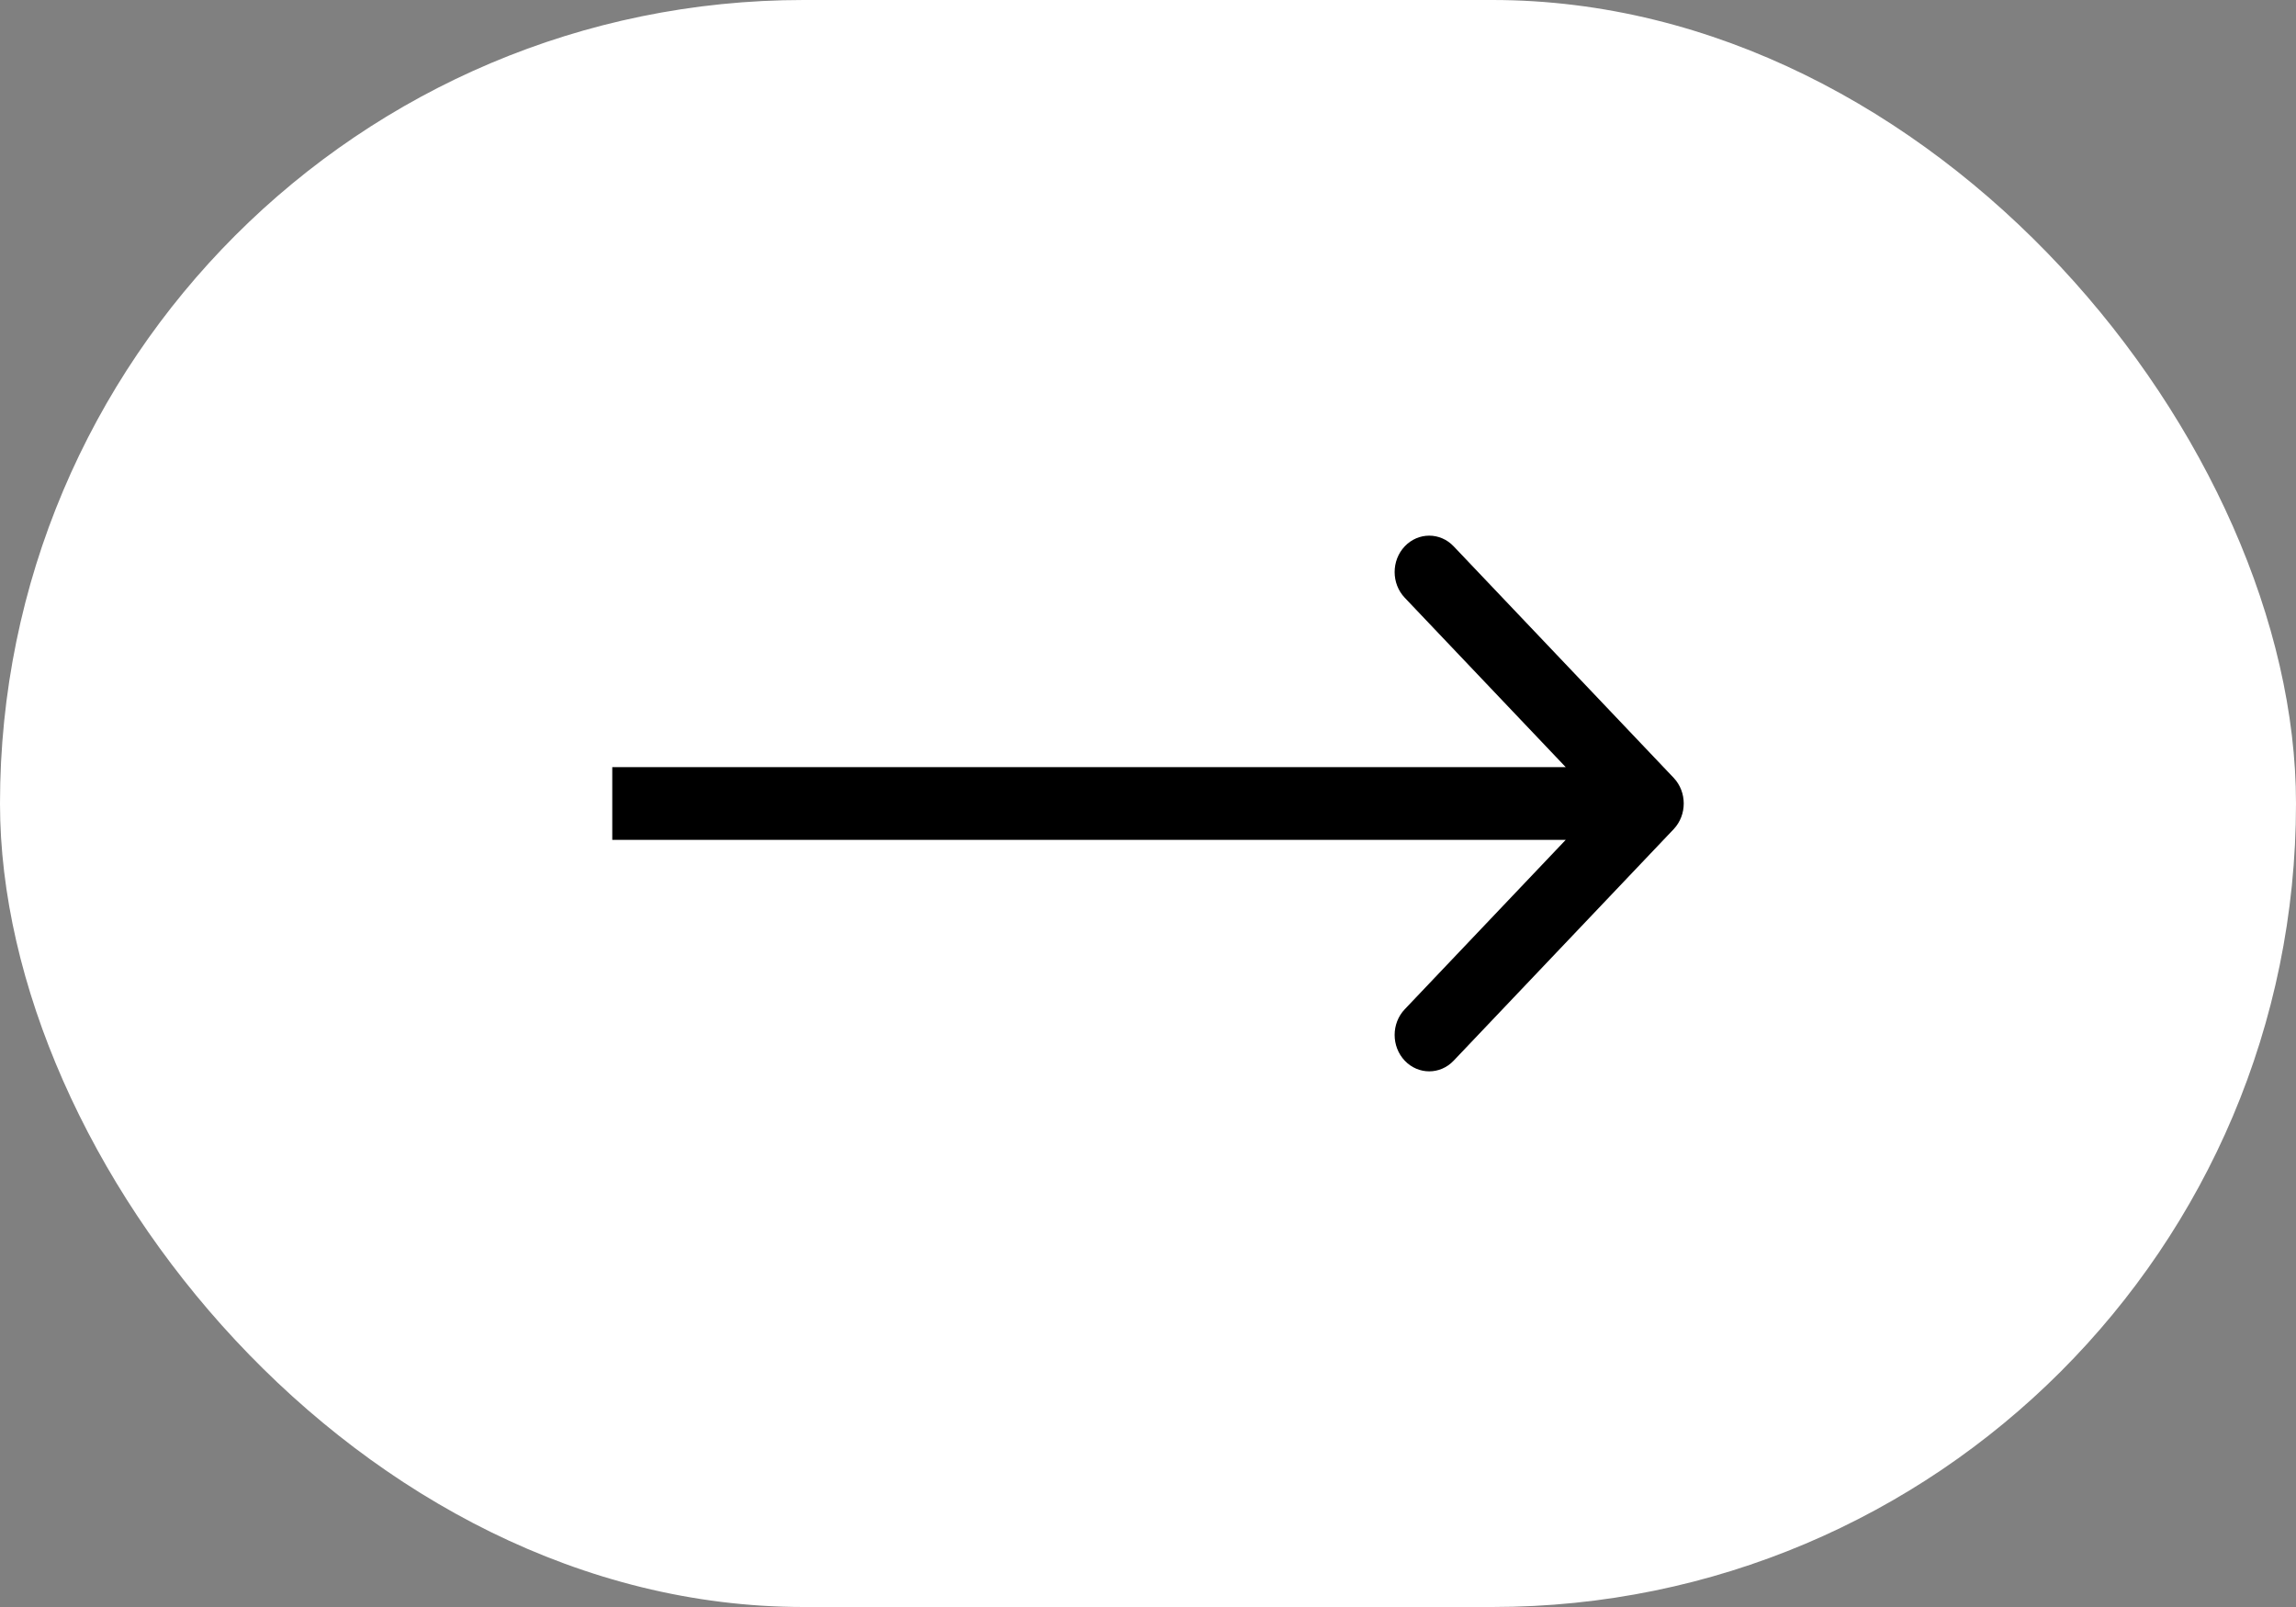
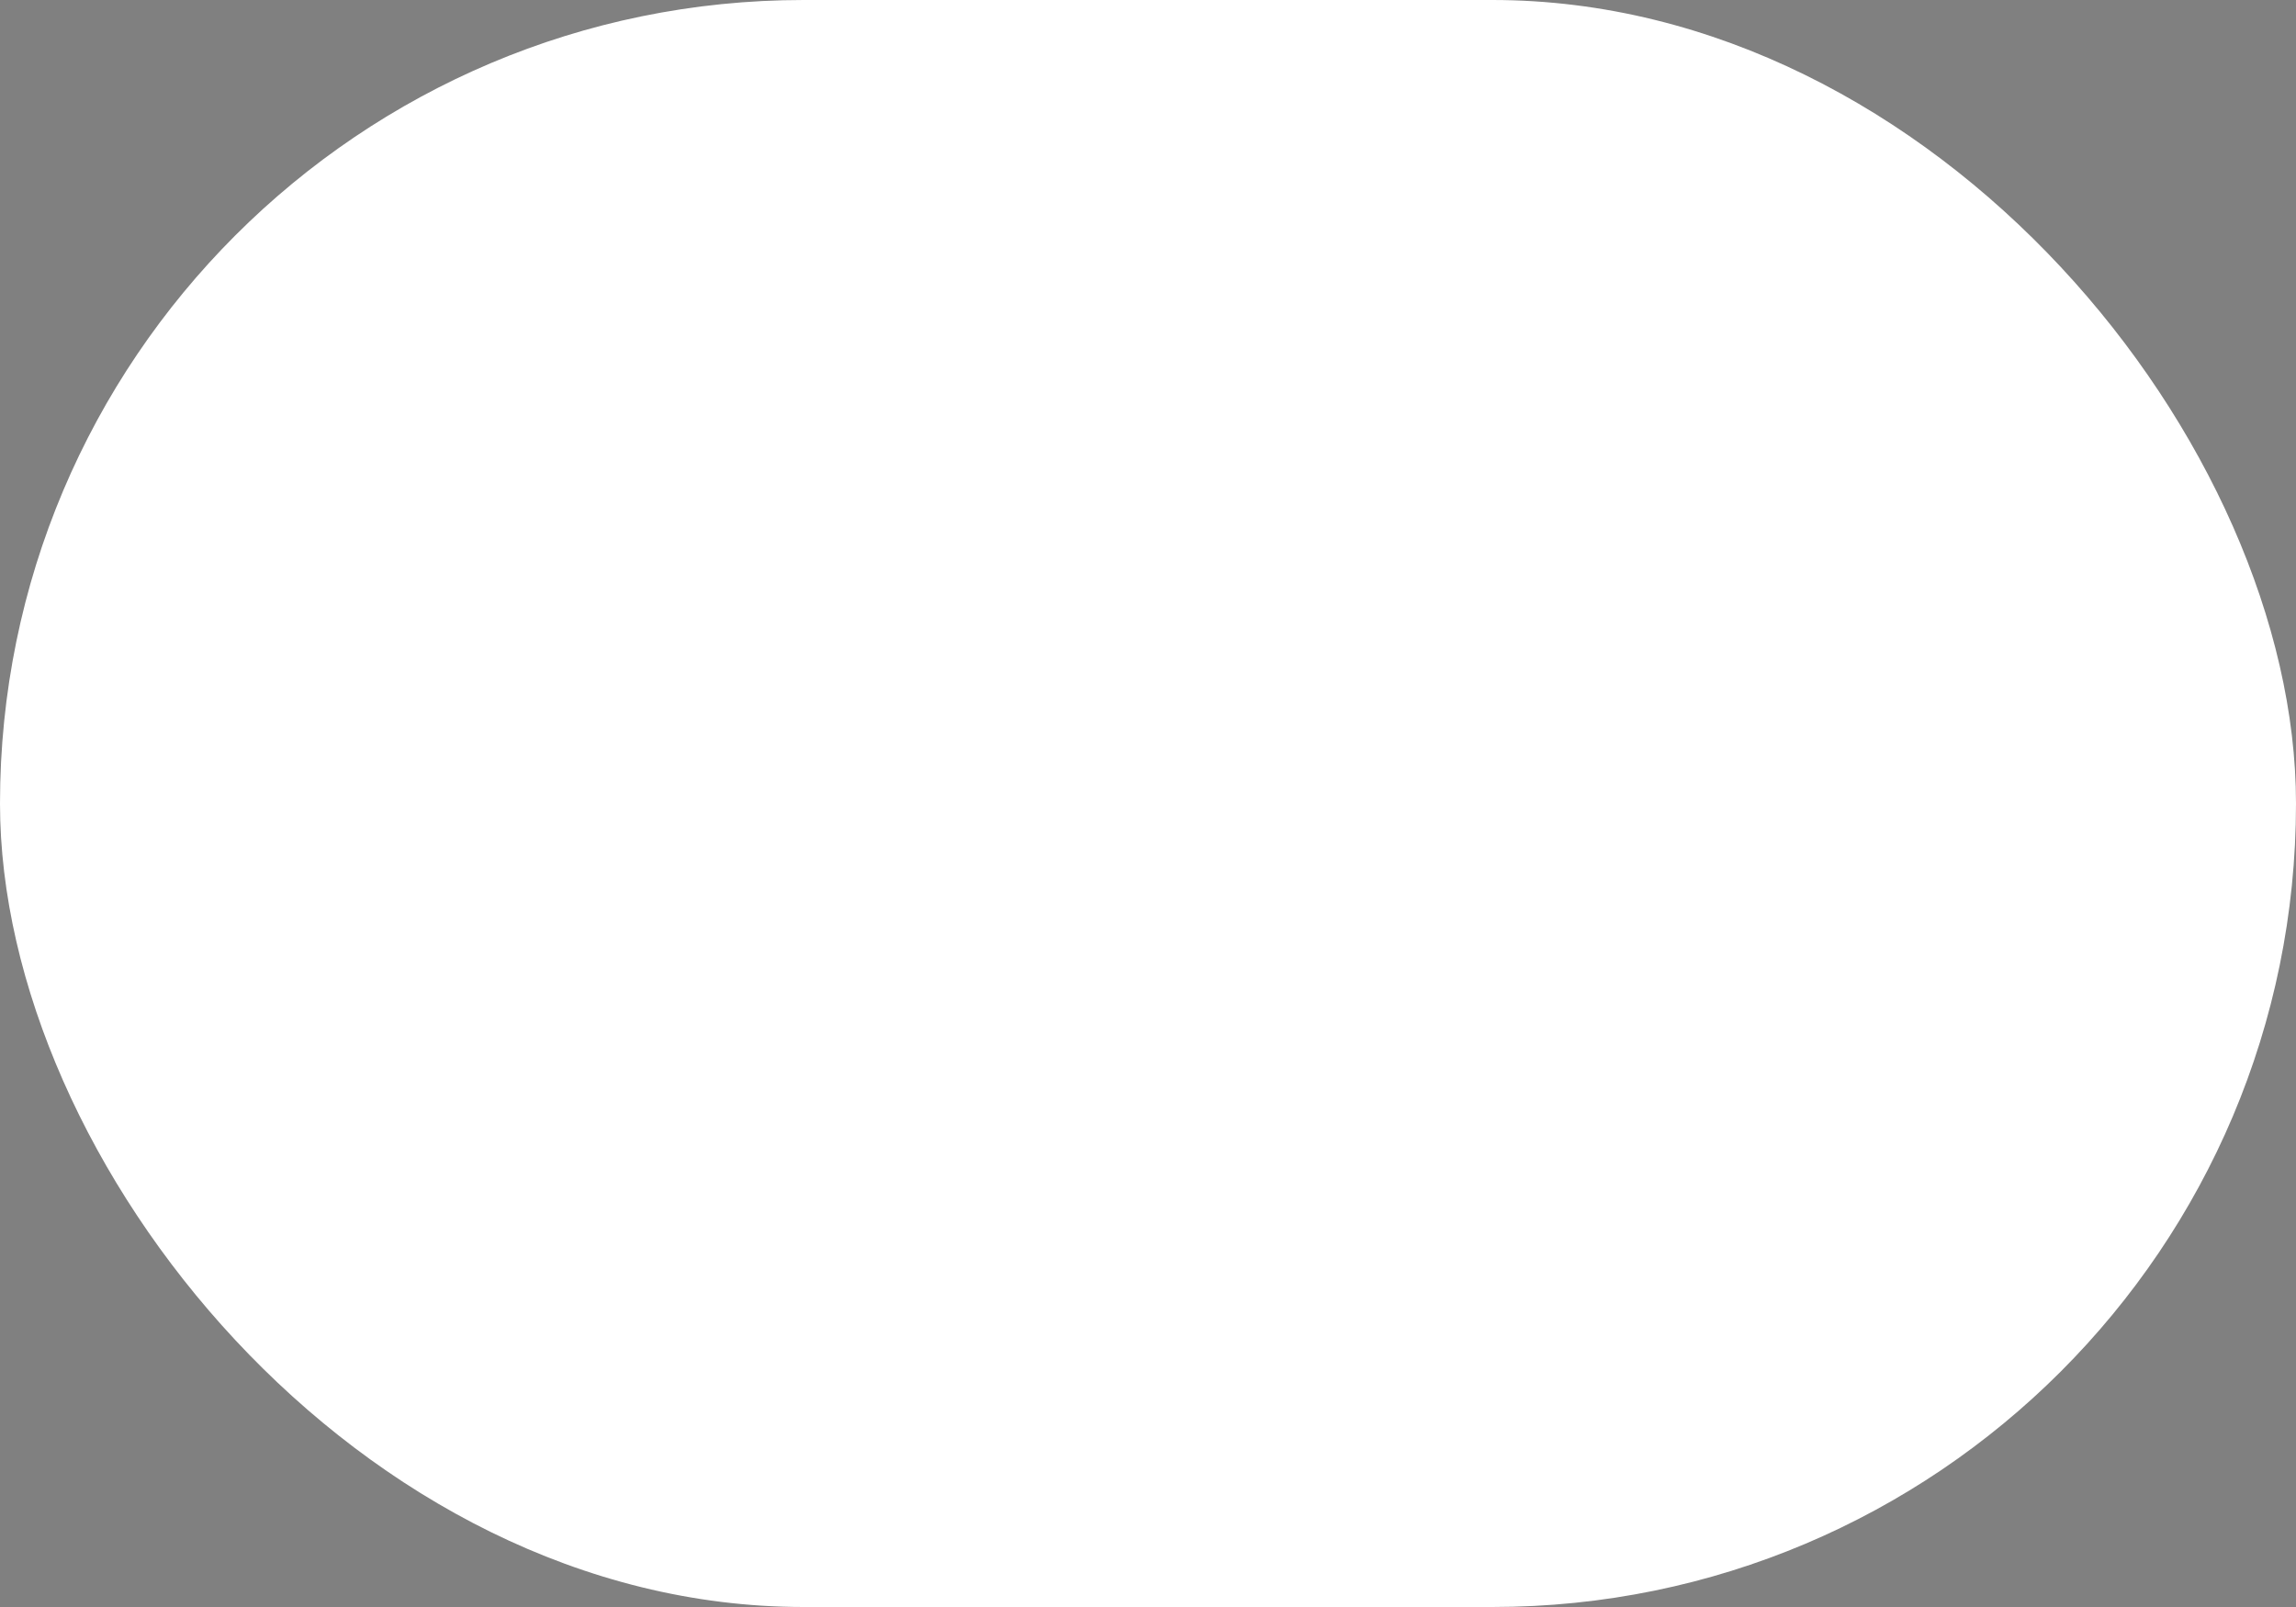
<svg xmlns="http://www.w3.org/2000/svg" width="60" height="42" viewBox="0 0 60 42" fill="none">
  <rect x="0" y="0" width="60" height="42" fill="#808080" stroke="none" />
  <rect width="60" height="42" rx="21" fill="white" />
-   <path d="M43.736 21.672C44.088 21.301 44.088 20.699 43.736 20.328L37.987 14.278C37.635 13.907 37.063 13.907 36.71 14.278C36.357 14.65 36.357 15.252 36.71 15.623L41.819 21L36.71 26.377C36.357 26.748 36.357 27.35 36.71 27.722C37.063 28.093 37.635 28.093 37.987 27.722L43.736 21.672ZM16 21.951H43.097V20.049H16V21.951Z" fill="black" />
</svg>